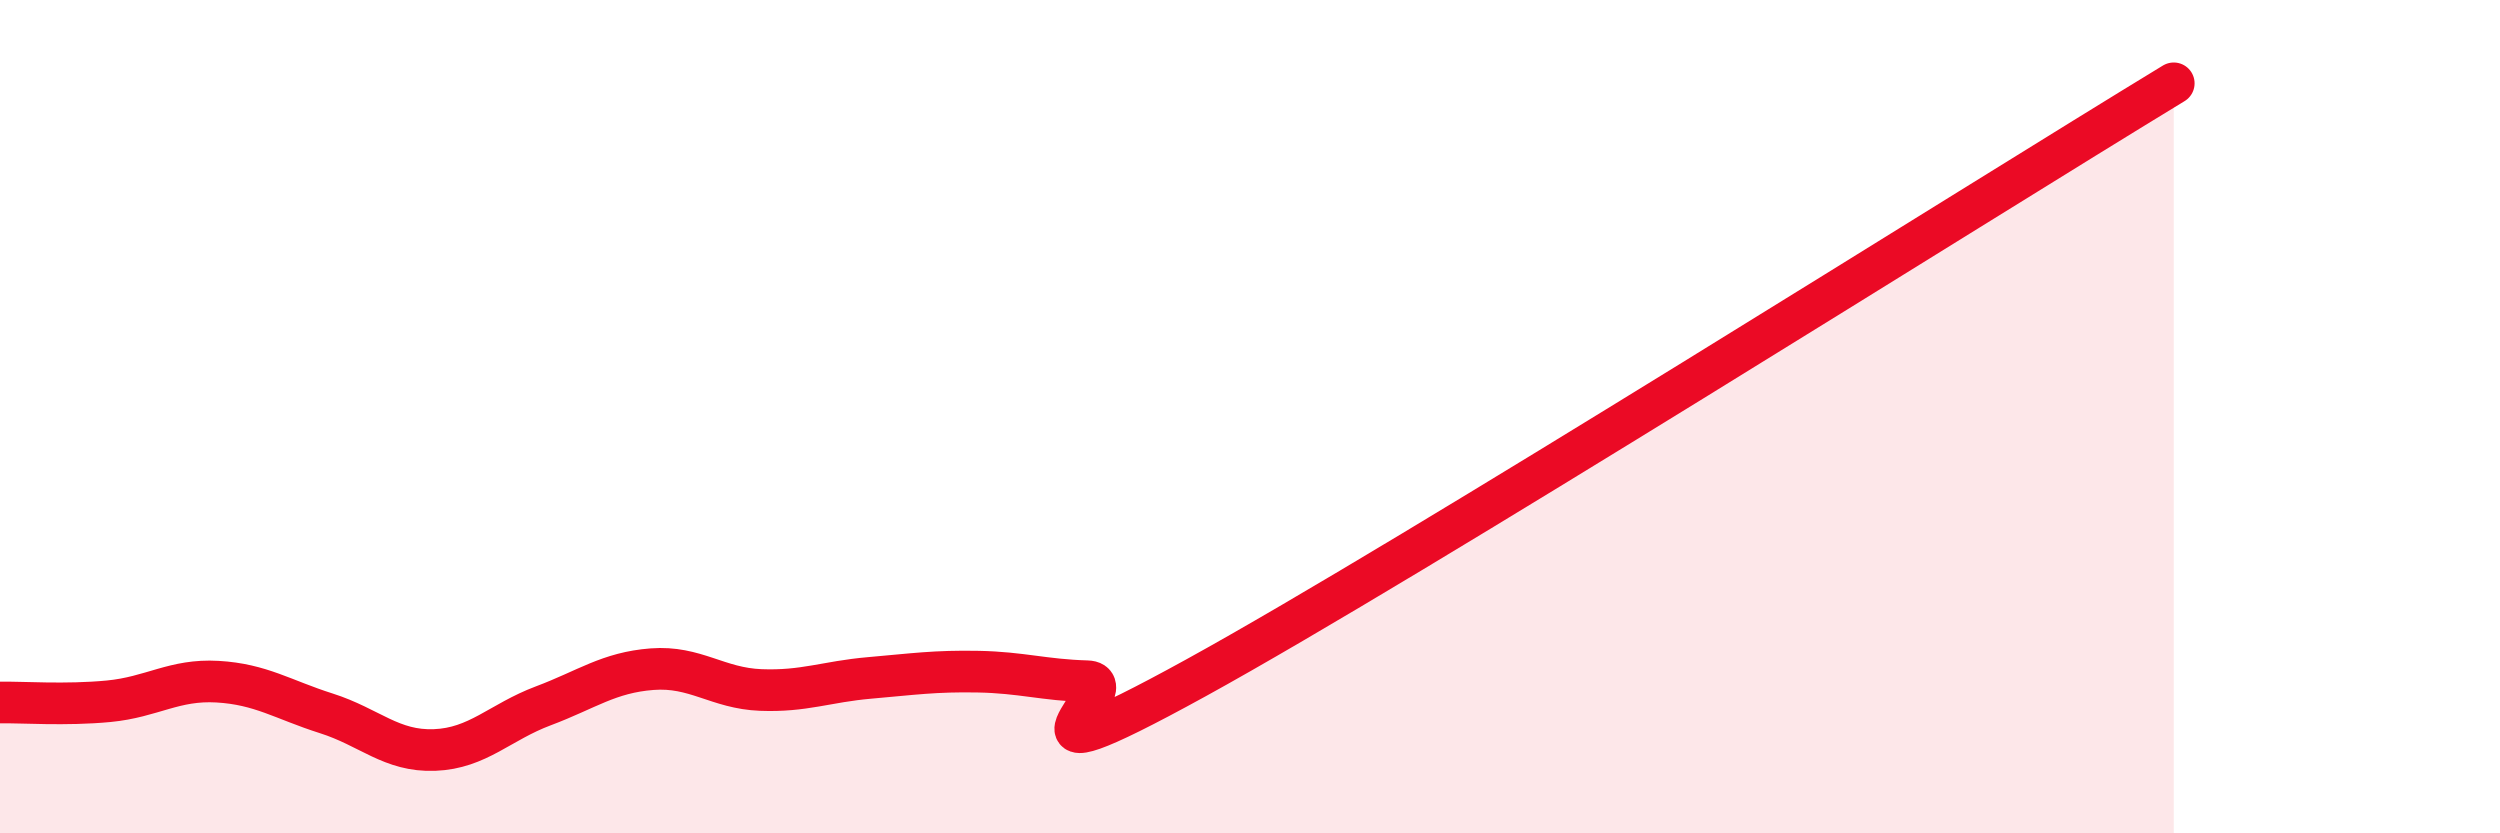
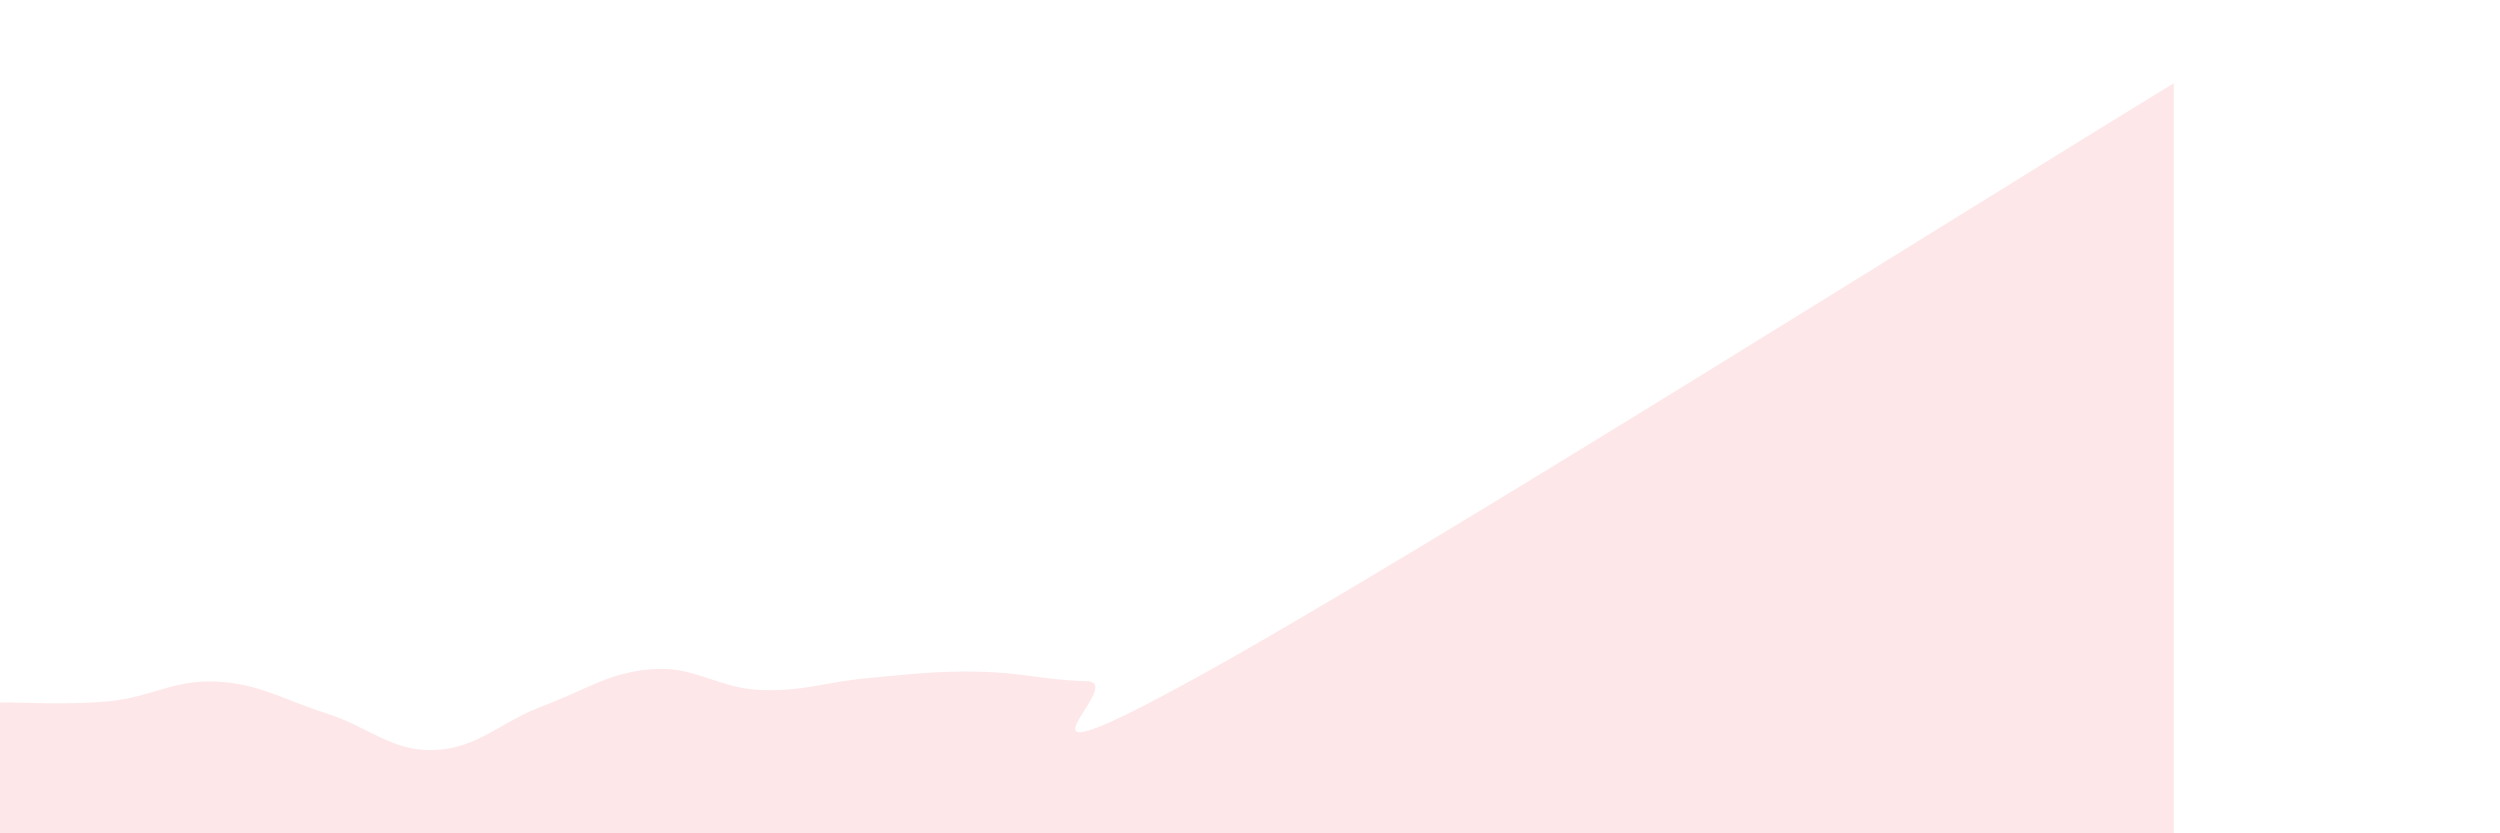
<svg xmlns="http://www.w3.org/2000/svg" width="60" height="20" viewBox="0 0 60 20">
  <path d="M 0,16.86 C 0.52,16.85 1.57,16.93 2.61,16.83 C 3.65,16.73 4.18,16.3 5.22,16.36 C 6.26,16.42 6.79,16.79 7.83,17.12 C 8.87,17.45 9.39,18.04 10.43,18 C 11.47,17.96 12,17.33 13.04,16.94 C 14.08,16.55 14.61,16.14 15.65,16.06 C 16.69,15.98 17.22,16.52 18.26,16.56 C 19.3,16.6 19.83,16.36 20.87,16.27 C 21.91,16.18 22.44,16.1 23.48,16.12 C 24.52,16.14 25.05,16.32 26.09,16.35 C 27.13,16.38 23.48,19.14 28.7,16.27 C 33.92,13.4 47.48,4.85 52.17,2L52.17 20L0 20Z" fill="#EB0A25" opacity="0.1" stroke-linecap="round" stroke-linejoin="round" />
-   <path d="M 0,16.86 C 0.52,16.85 1.57,16.93 2.61,16.83 C 3.65,16.73 4.18,16.3 5.22,16.36 C 6.26,16.42 6.79,16.79 7.83,17.12 C 8.87,17.45 9.39,18.04 10.43,18 C 11.47,17.96 12,17.33 13.04,16.94 C 14.08,16.55 14.61,16.14 15.65,16.06 C 16.69,15.98 17.22,16.52 18.26,16.56 C 19.3,16.6 19.83,16.36 20.87,16.27 C 21.91,16.18 22.44,16.1 23.48,16.12 C 24.52,16.14 25.05,16.32 26.09,16.35 C 27.13,16.38 23.48,19.14 28.7,16.27 C 33.92,13.4 47.48,4.85 52.17,2" stroke="#EB0A25" stroke-width="1" fill="none" stroke-linecap="round" stroke-linejoin="round" />
</svg>